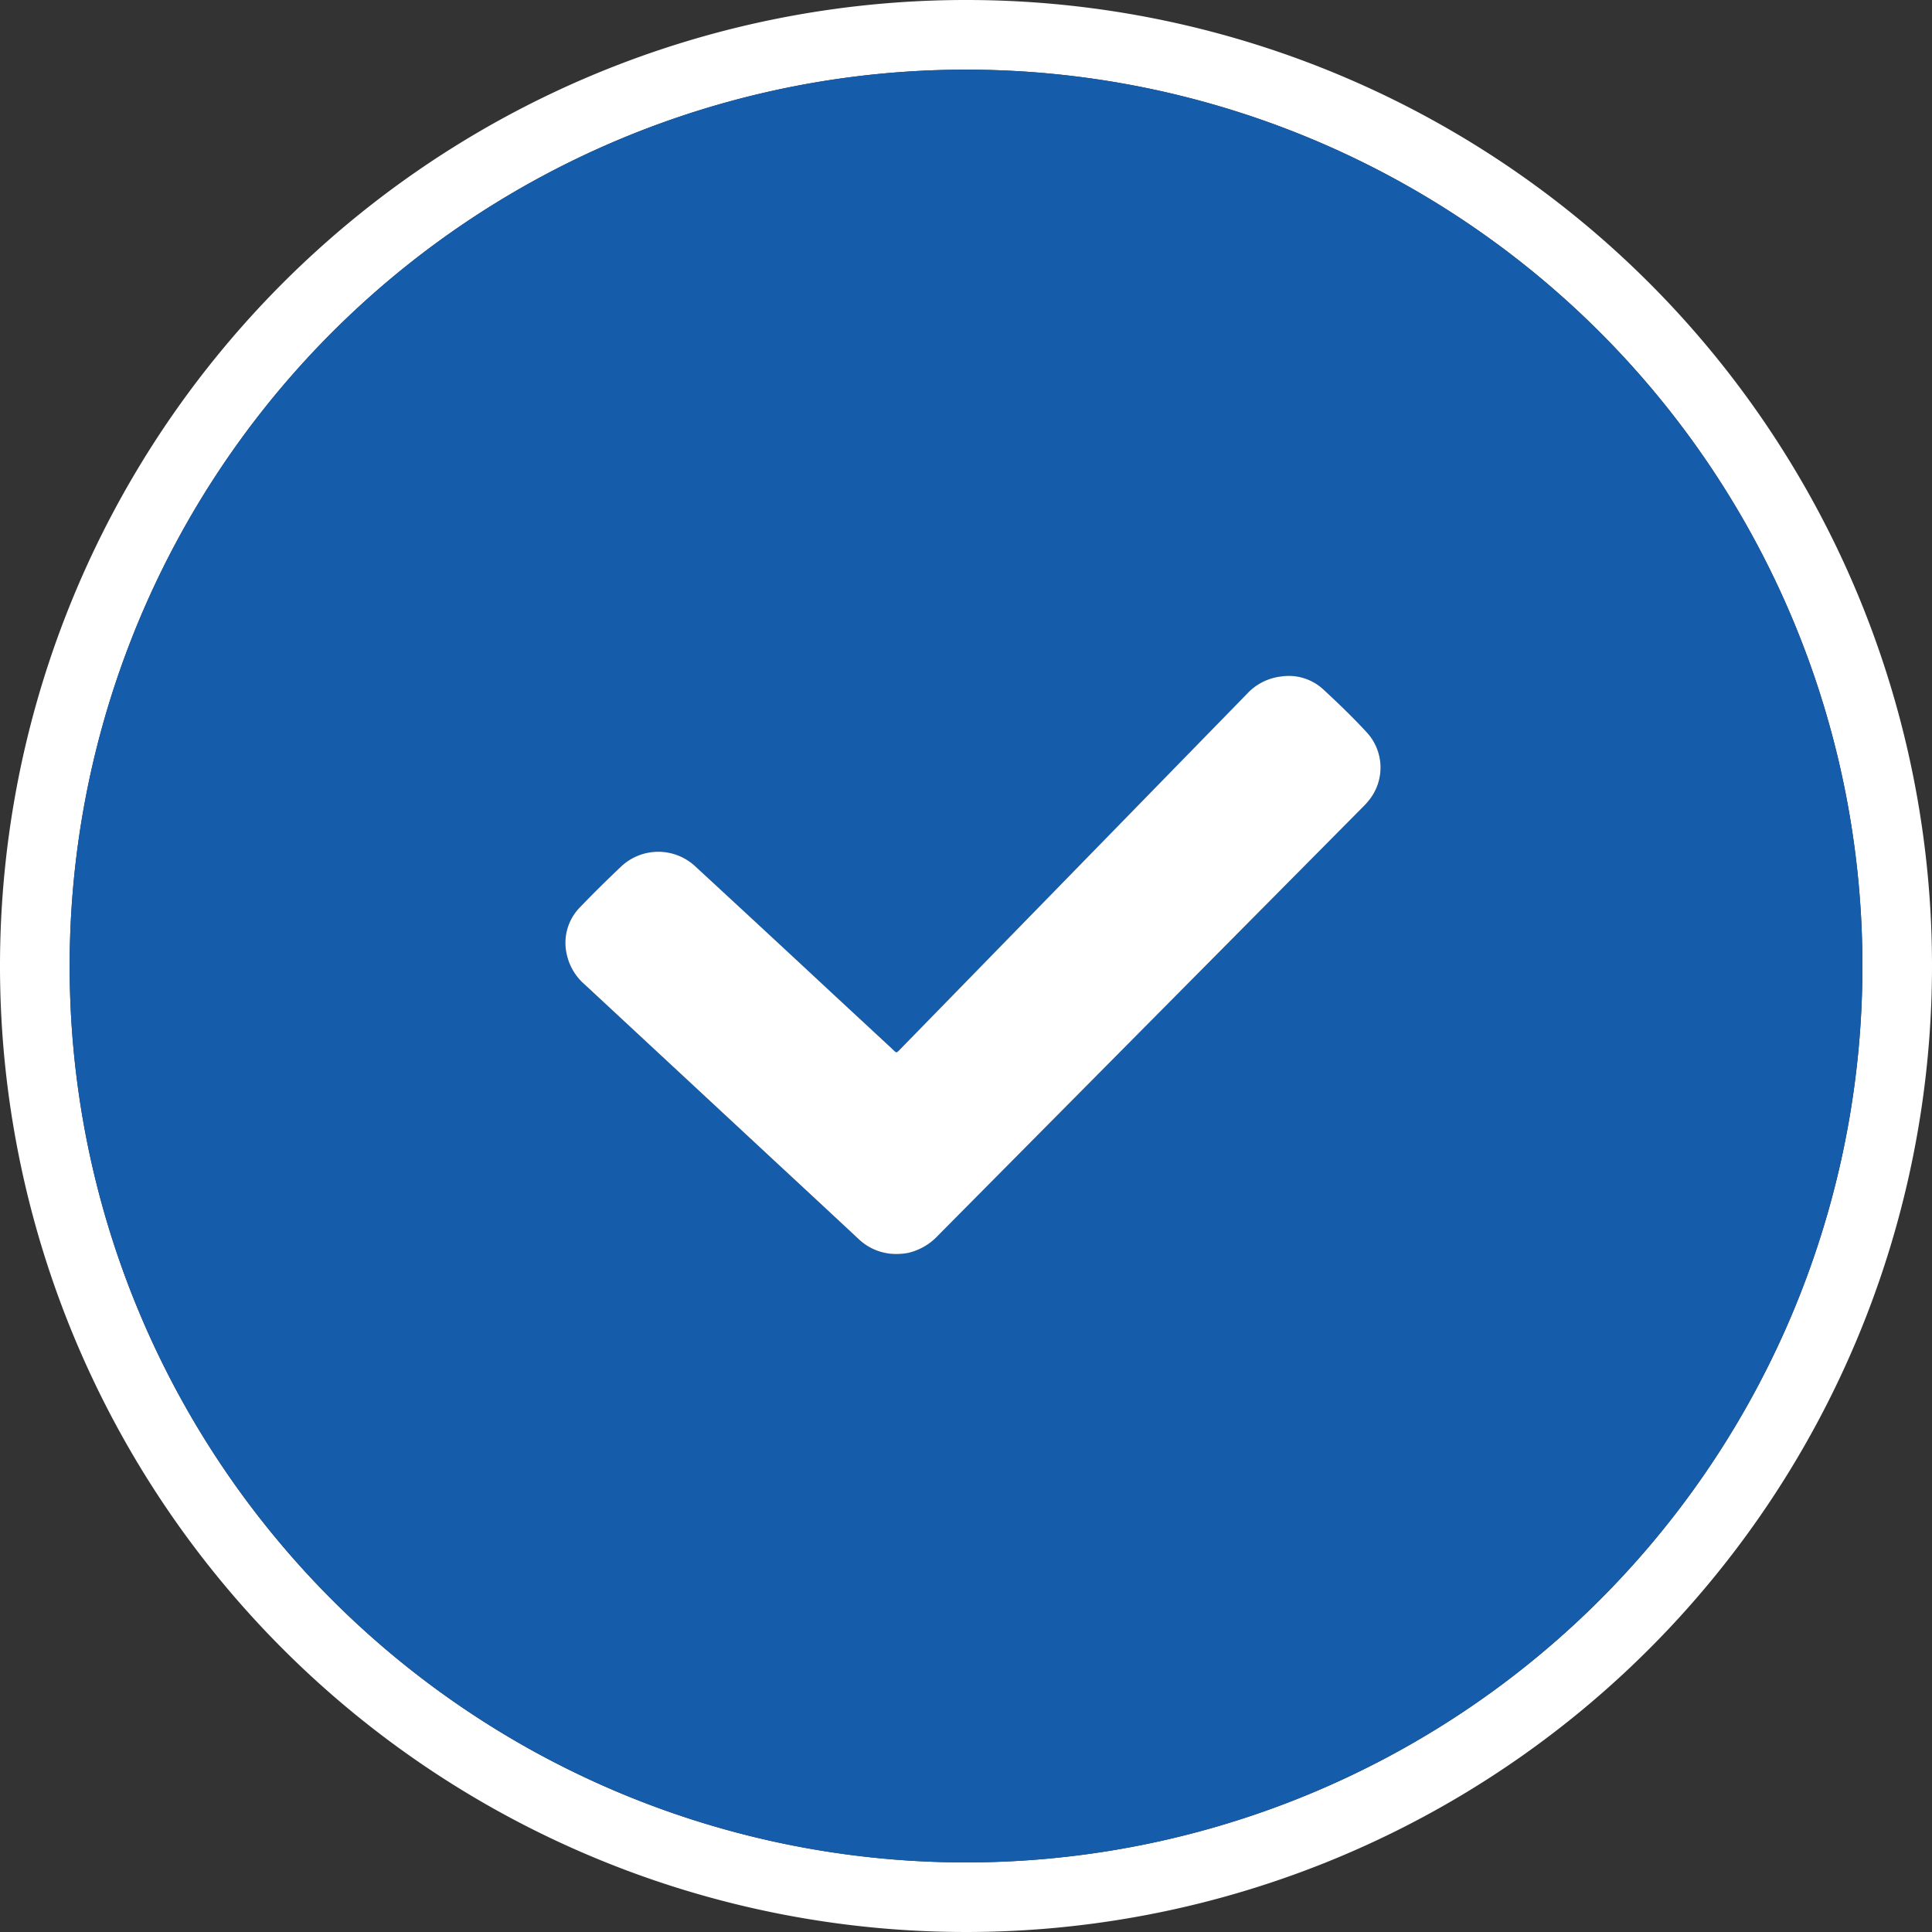
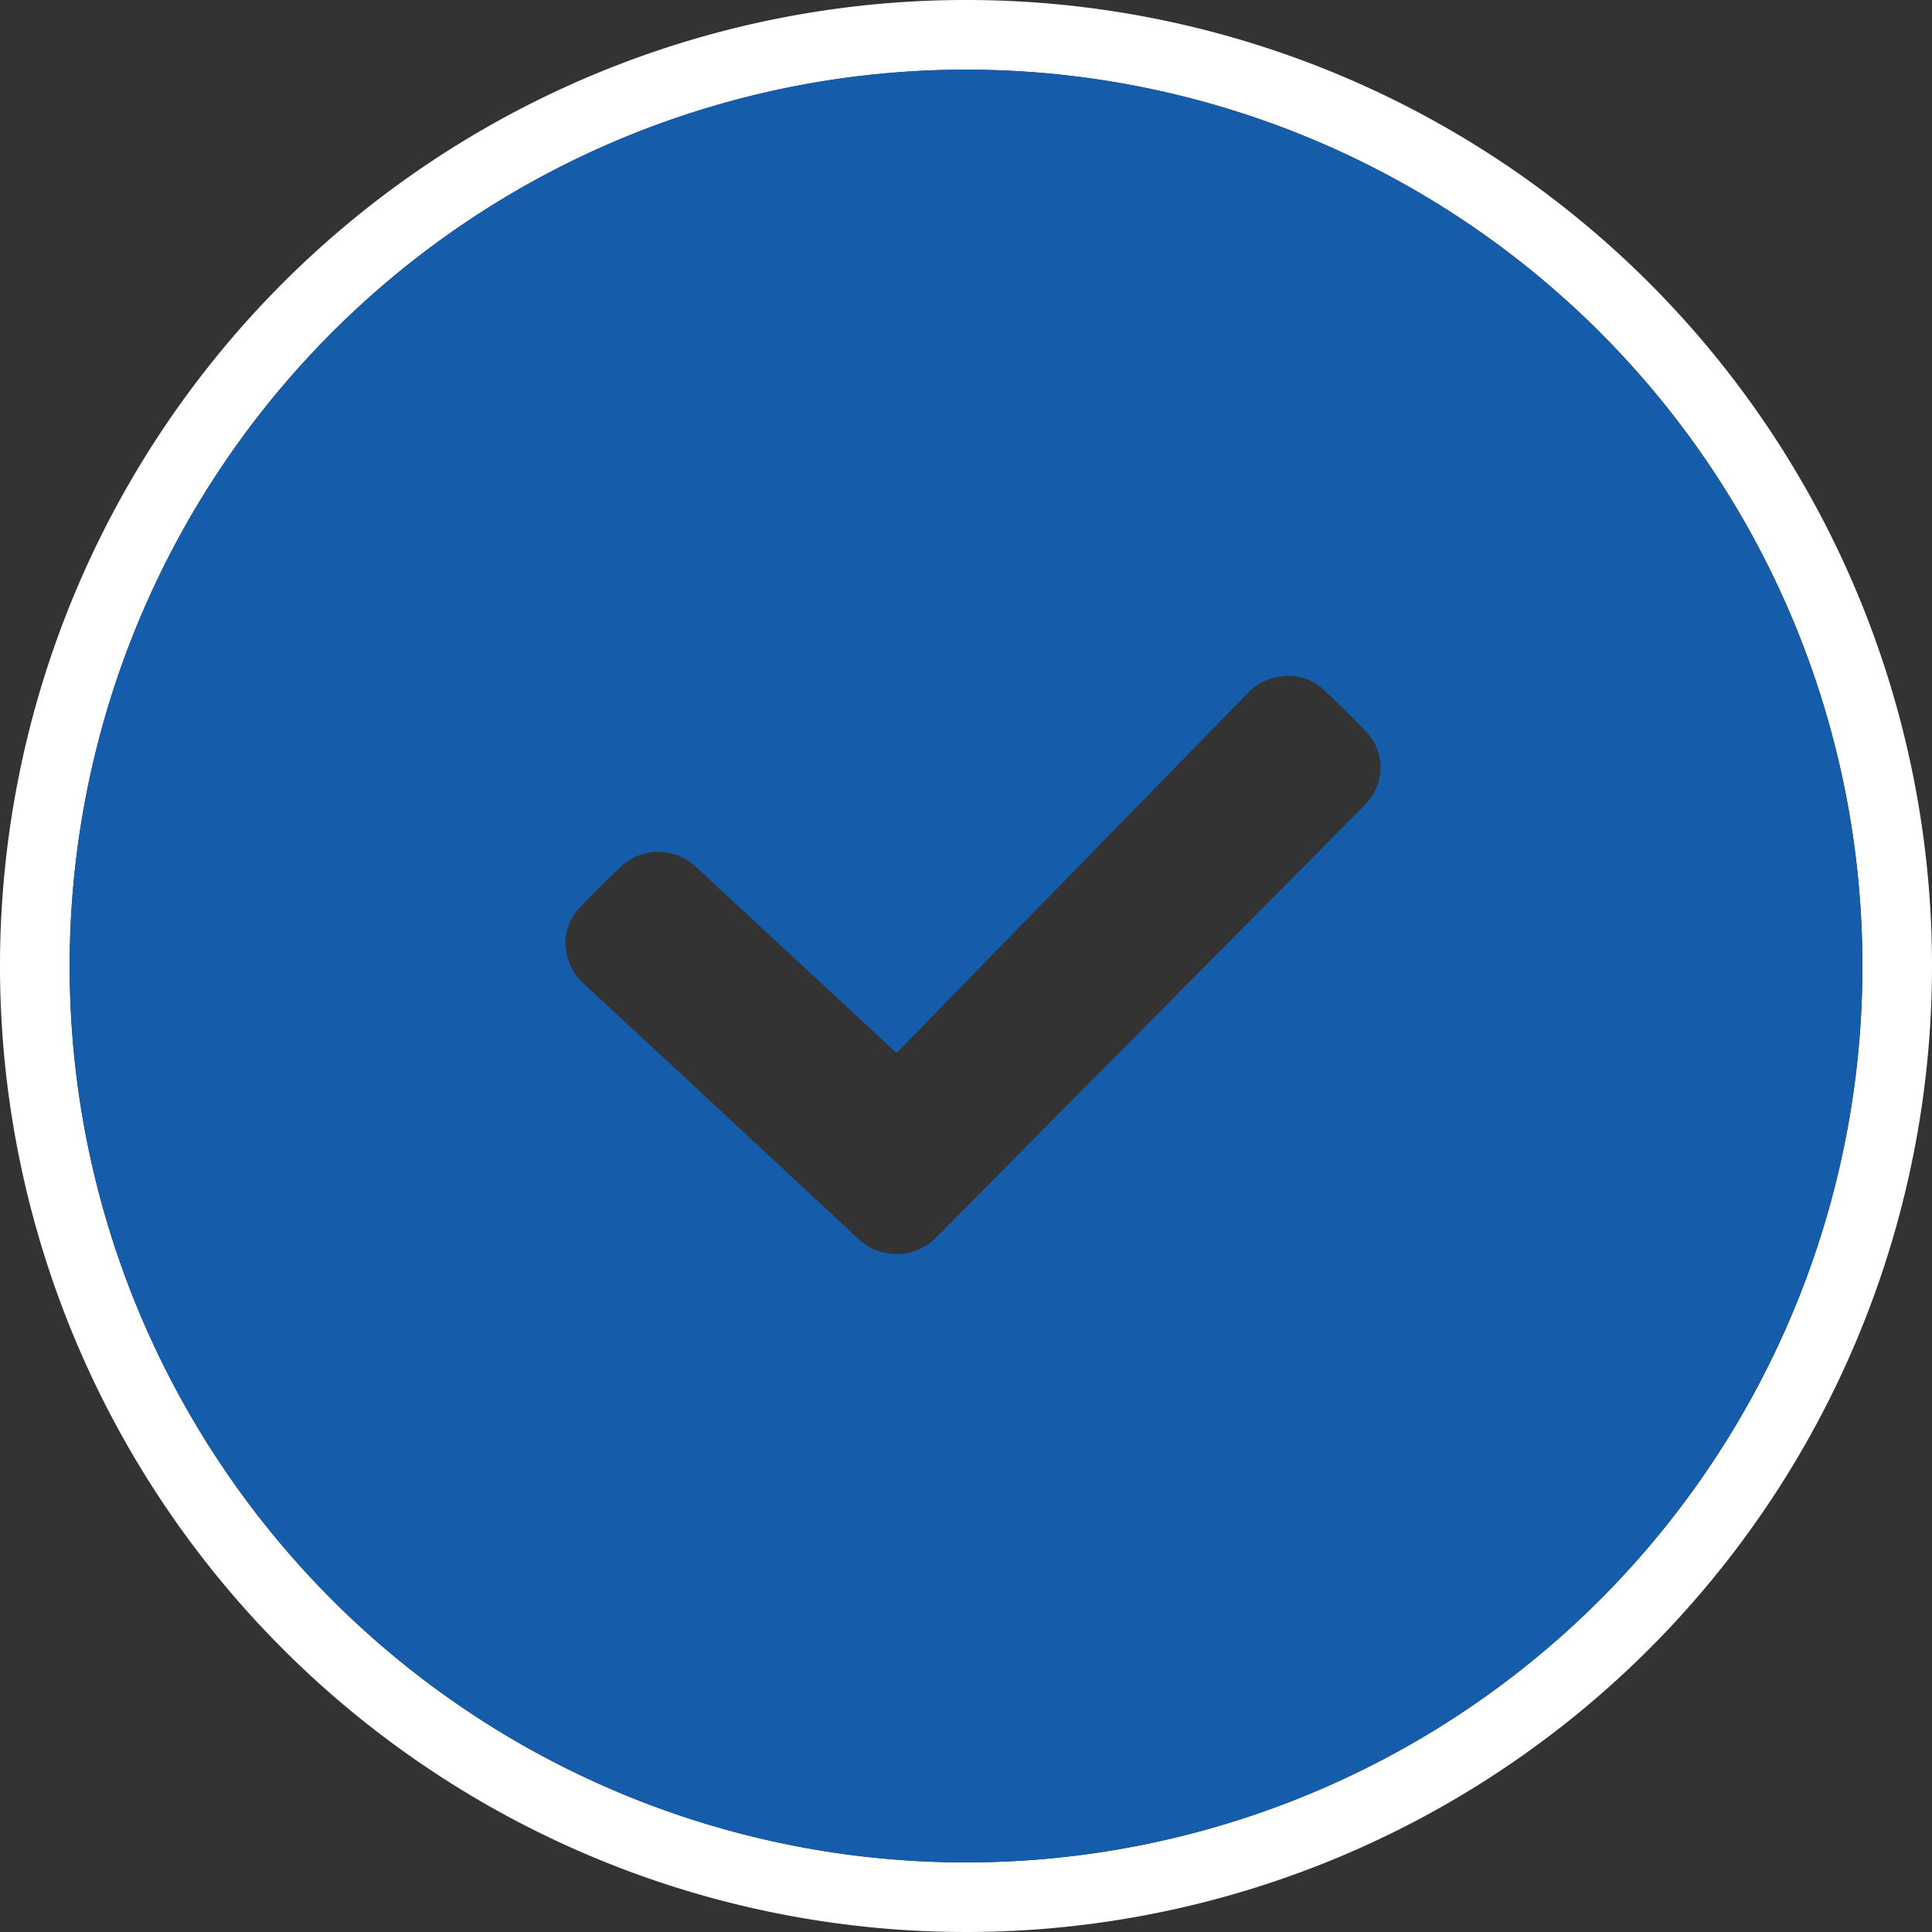
<svg xmlns="http://www.w3.org/2000/svg" id="Layer_1" data-name="Layer 1" viewBox="0 0 187 187.009">
  <rect x="0" y="0" width="187" height="187.009" fill="#333333" stroke="none" />
  <defs>
    <style>.cls-1{fill:#fff;}.cls-2{fill:#155CAA;}</style>
  </defs>
  <path class="cls-1" d="M187.5,94.048A93.5,93.5,0,1,1,94.149.496,93.478,93.478,0,0,1,187.5,94.048ZM94.008,180.761A86.761,86.761,0,1,0,7.246,93.954,86.733,86.733,0,0,0,94.008,180.761Z" transform="translate(-0.5 -0.496)" />
  <path class="cls-2" d="M94.008,180.761a86.761,86.761,0,1,1,86.755-86.681A86.768,86.768,0,0,1,94.008,180.761ZM87.257,121.873a6.538,6.538,0,0,0,1.096-.097,5.67,5.67,0,0,0,2.905-1.658q20.577-20.763,41.163-41.517a7.454,7.454,0,0,0,.6-.667,5.032,5.032,0,0,0-.178-6.495c-1.359-1.478-2.81-2.878-4.288-4.24a4.915,4.915,0,0,0-3.982-1.235,5.339,5.339,0,0,0-3.368,1.68Q115.339,73.666,109.463,79.679q-10.868,11.139-21.737,22.278c-.521.534-.402.497-.926.012q-2.779-2.572-5.552-5.149-6.705-6.219-13.413-12.434a5.252,5.252,0,0,0-7.268.029c-1.333,1.267-2.648,2.557-3.919,3.885A4.909,4.909,0,0,0,55.354,92.86a5.339,5.339,0,0,0,1.737,2.923q9.621,8.926,19.228,17.866,3.619,3.364,7.238,6.729A5.258,5.258,0,0,0,87.257,121.873Z" transform="translate(-0.5 -0.496)" />
-   <path class="cls-1" d="M87.257,121.873a5.258,5.258,0,0,1-3.7-1.495q-3.615-3.369-7.238-6.729-9.613-8.935-19.228-17.866A5.339,5.339,0,0,1,55.354,92.86a4.909,4.909,0,0,1,1.294-4.56c1.272-1.329,2.586-2.618,3.919-3.885a5.252,5.252,0,0,1,7.268-.029q6.721,6.202,13.413,12.434,2.776,2.575,5.552,5.149c.524.485.404.522.926-.012Q98.595,90.819,109.463,79.679q5.871-6.017,11.742-12.035a5.339,5.339,0,0,1,3.368-1.68,4.915,4.915,0,0,1,3.982,1.235c1.478,1.362,2.928,2.762,4.288,4.24a5.032,5.032,0,0,1,.178,6.495,7.454,7.454,0,0,1-.6.667q-20.582,20.759-41.163,41.517a5.67,5.67,0,0,1-2.905,1.658A6.538,6.538,0,0,1,87.257,121.873Z" transform="translate(-0.5 -0.496)" />
</svg>